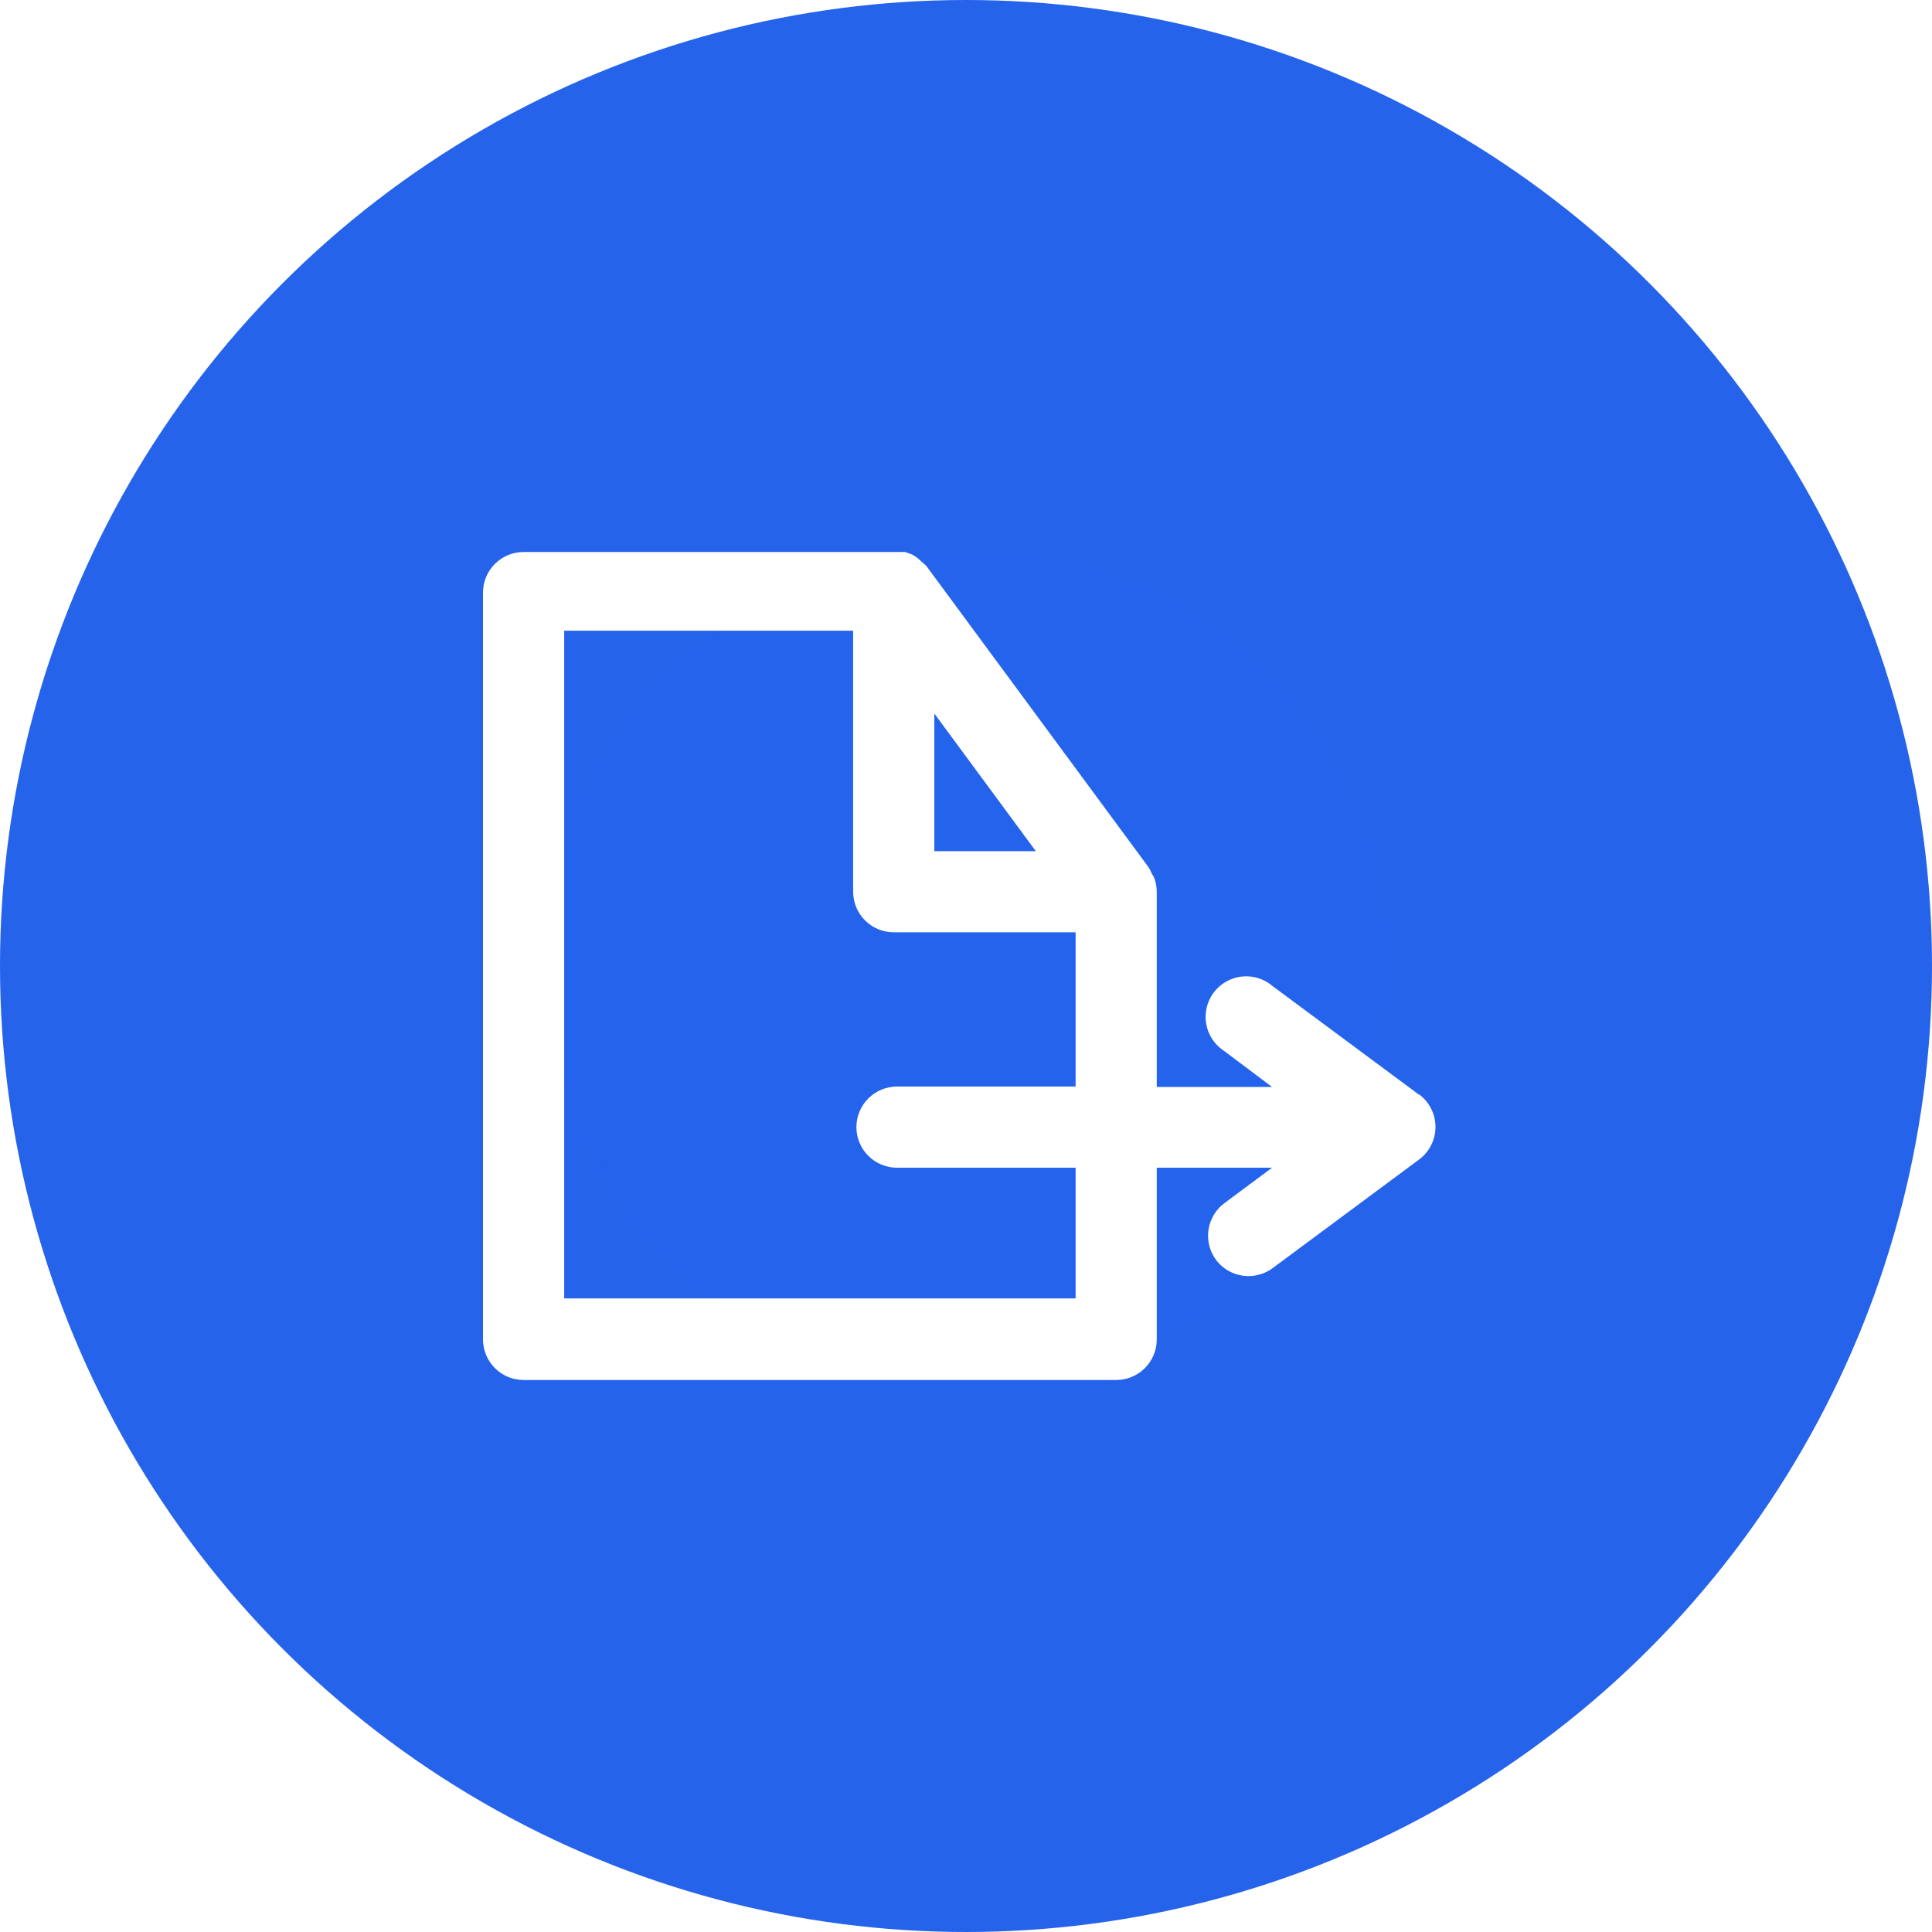
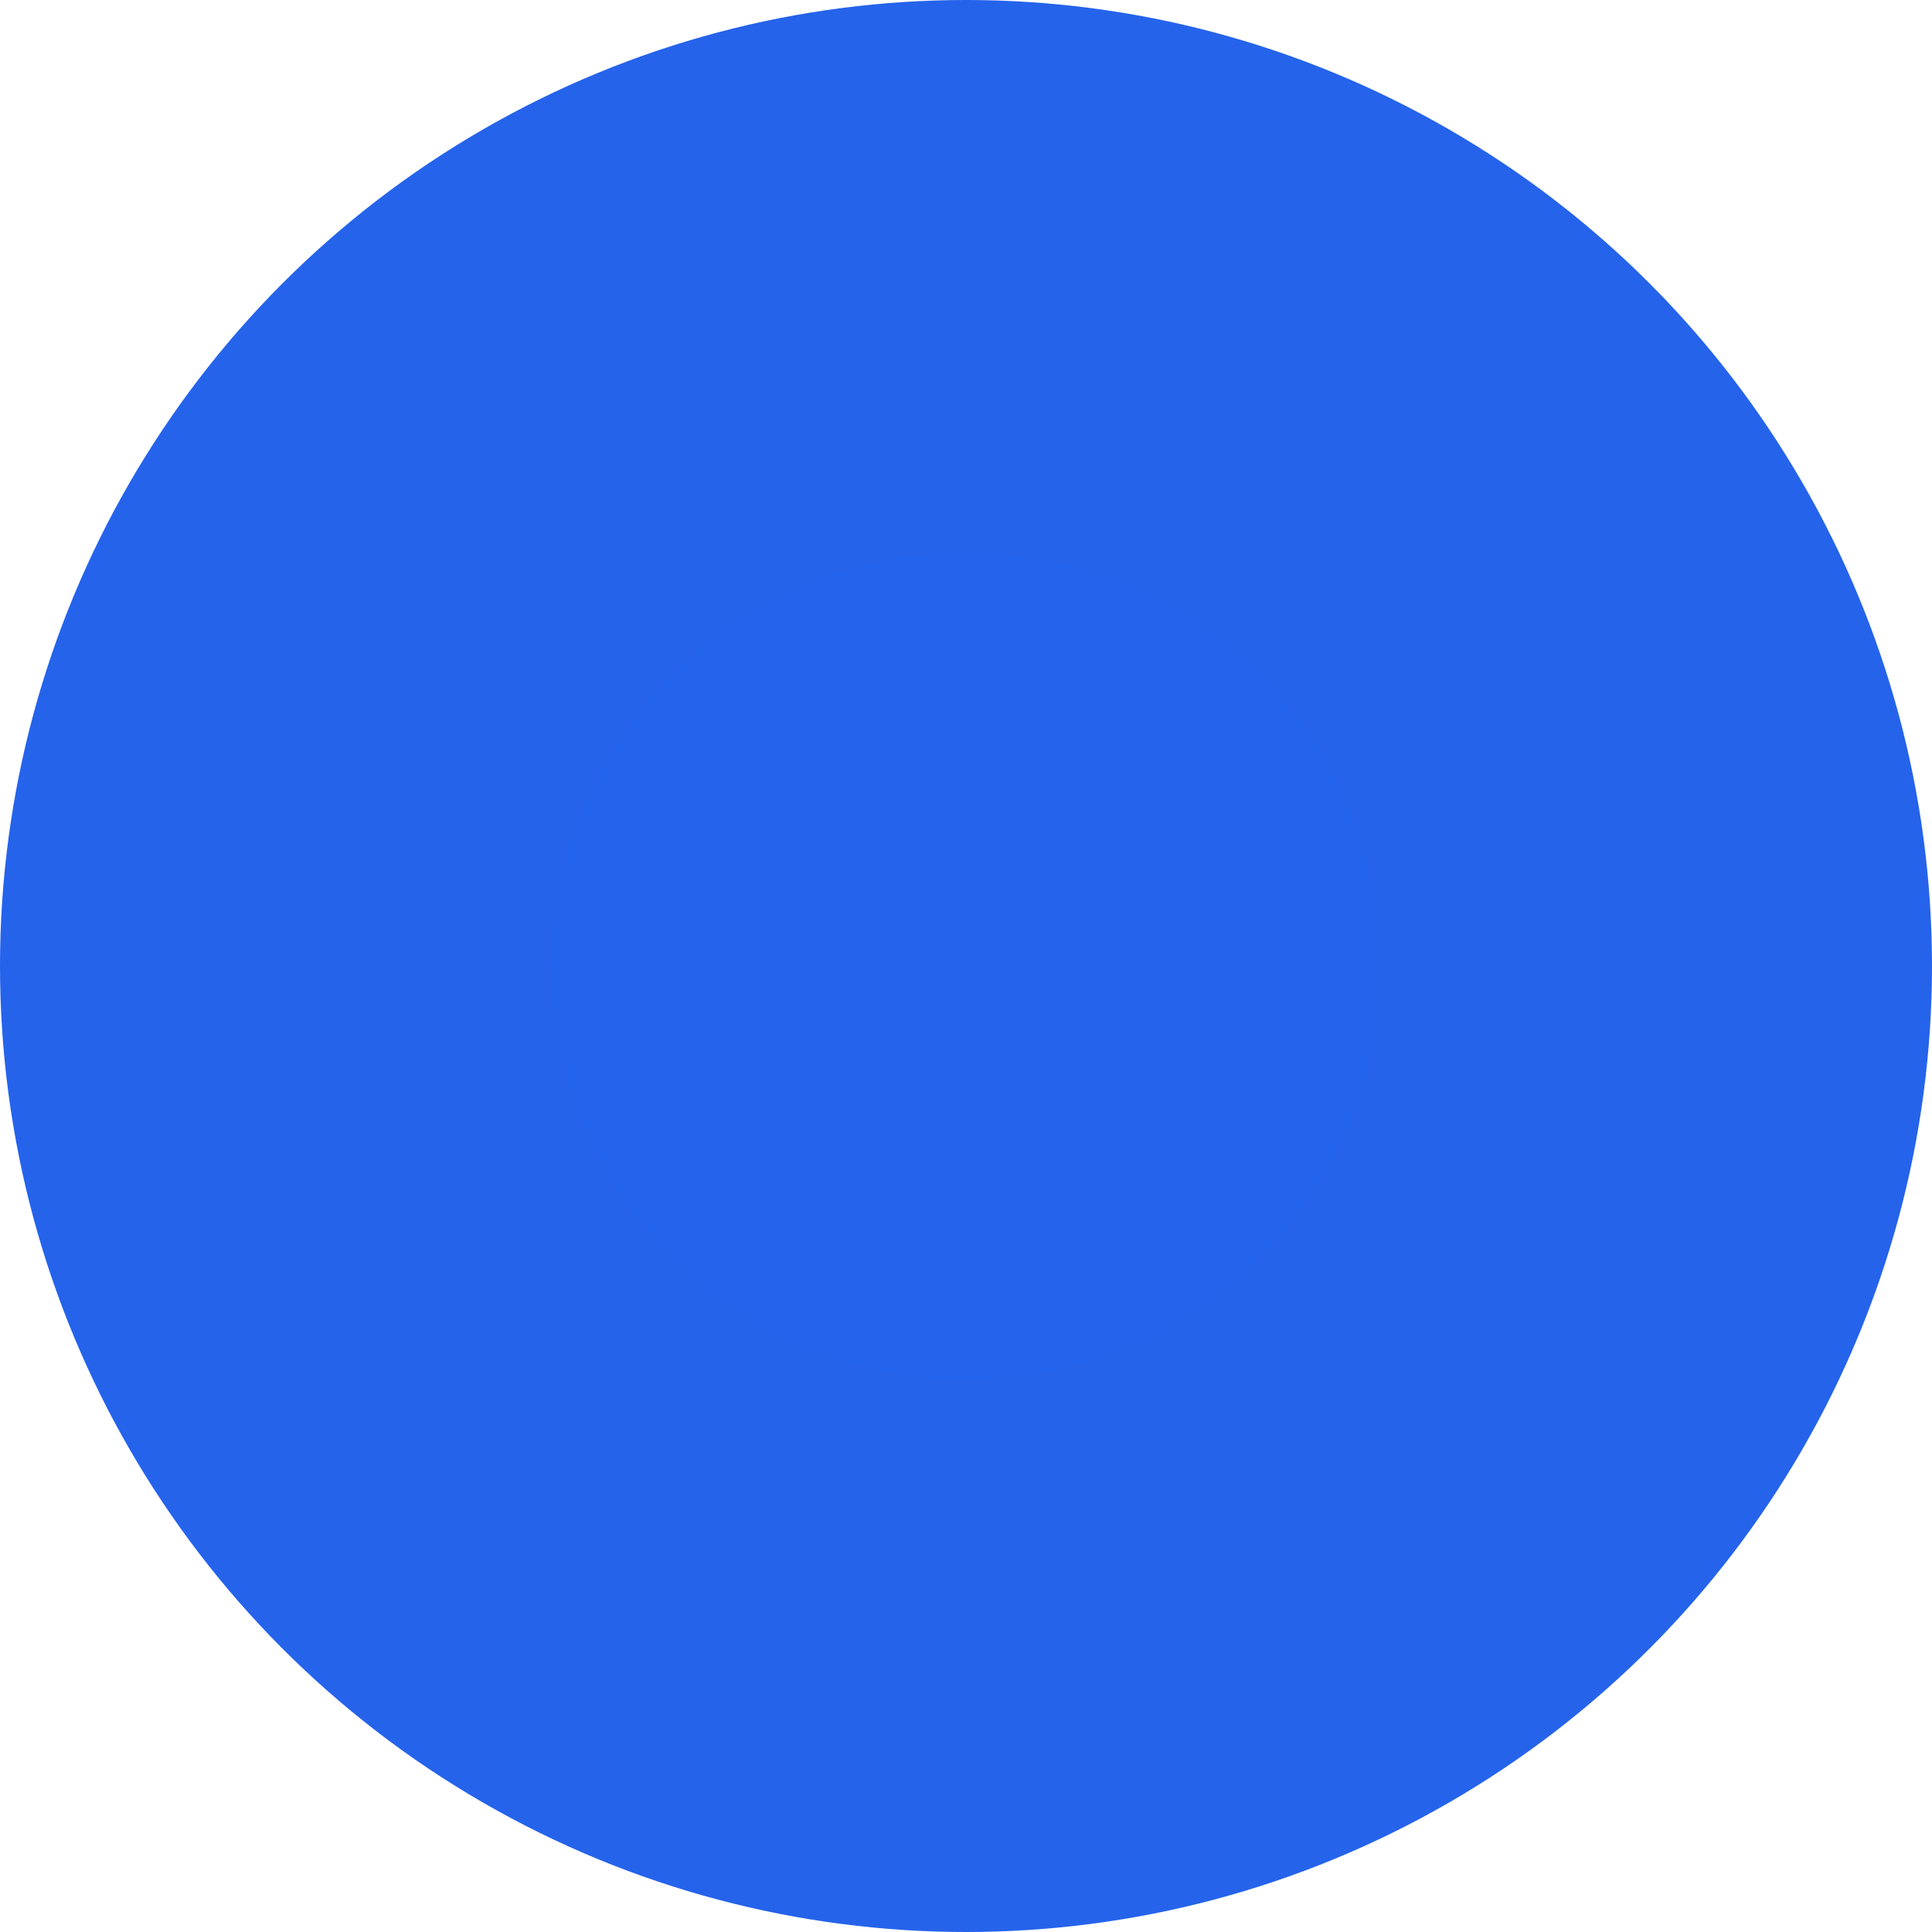
<svg xmlns="http://www.w3.org/2000/svg" width="56" height="56" viewBox="0 0 56 56" fill="none">
  <circle cx="28" cy="28" r="28" fill="#2563EB" />
  <mask id="mask0_0_282" style="mask-type:luminance" maskUnits="userSpaceOnUse" x="0" y="0" width="56" height="56">
    <circle cx="28" cy="28" r="28" fill="white" />
  </mask>
  <g mask="url(#mask0_0_282)">
    <g filter="url(#filter0_f_0_282)">
      <circle cx="28" cy="28" r="12" fill="#2563EB" fill-opacity="0.8" />
    </g>
  </g>
-   <path d="M41.129 31.729L36.894 28.588C36.772 28.482 36.629 28.402 36.474 28.353C36.319 28.304 36.157 28.288 35.995 28.305C35.834 28.323 35.678 28.373 35.537 28.454C35.397 28.534 35.274 28.643 35.177 28.773C35.08 28.903 35.011 29.052 34.975 29.21C34.938 29.368 34.935 29.532 34.965 29.691C34.994 29.851 35.057 30.002 35.148 30.136C35.239 30.27 35.357 30.384 35.494 30.471L36.871 31.506H33.529V25.847C33.528 25.702 33.5 25.558 33.447 25.424L33.377 25.306C33.356 25.248 33.328 25.192 33.294 25.141L26.847 16.4L26.623 16.2C26.566 16.15 26.503 16.107 26.435 16.071L26.235 16H26H15.177C14.864 16 14.565 16.124 14.345 16.345C14.124 16.565 14 16.864 14 17.177V38.824C14 39.136 14.124 39.435 14.345 39.655C14.565 39.876 14.864 40 15.177 40H32.353C32.665 40 32.964 39.876 33.185 39.655C33.406 39.435 33.529 39.136 33.529 38.824V33.847H36.871L35.494 34.871C35.37 34.962 35.264 35.078 35.185 35.21C35.105 35.343 35.052 35.49 35.029 35.643C35.006 35.796 35.014 35.952 35.051 36.102C35.088 36.252 35.155 36.393 35.247 36.518C35.357 36.664 35.499 36.782 35.662 36.864C35.825 36.946 36.006 36.988 36.188 36.988C36.443 36.988 36.691 36.906 36.894 36.753L41.129 33.612C41.278 33.502 41.398 33.36 41.481 33.195C41.565 33.031 41.608 32.849 41.608 32.665C41.608 32.48 41.565 32.299 41.481 32.134C41.398 31.97 41.278 31.827 41.129 31.718V31.729ZM27.082 20.682L30.023 24.671H27.082V20.682ZM31.177 31.494H26C25.688 31.494 25.389 31.618 25.168 31.839C24.948 32.059 24.823 32.359 24.823 32.671C24.823 32.983 24.948 33.282 25.168 33.502C25.389 33.723 25.688 33.847 26 33.847H31.177V37.635H16.353V18.282H24.729V25.847C24.729 26.159 24.853 26.458 25.074 26.679C25.295 26.9 25.594 27.023 25.906 27.023H31.177V31.494Z" fill="white" />
  <defs>
    <filter id="filter0_f_0_282" x="-5.746" y="-5.746" width="67.493" height="67.493" filterUnits="userSpaceOnUse" color-interpolation-filters="sRGB">
      <feFlood flood-opacity="0" result="BackgroundImageFix" />
      <feBlend mode="normal" in="SourceGraphic" in2="BackgroundImageFix" result="shape" />
      <feGaussianBlur stdDeviation="10.873" result="effect1_foregroundBlur_0_282" />
    </filter>
  </defs>
</svg>